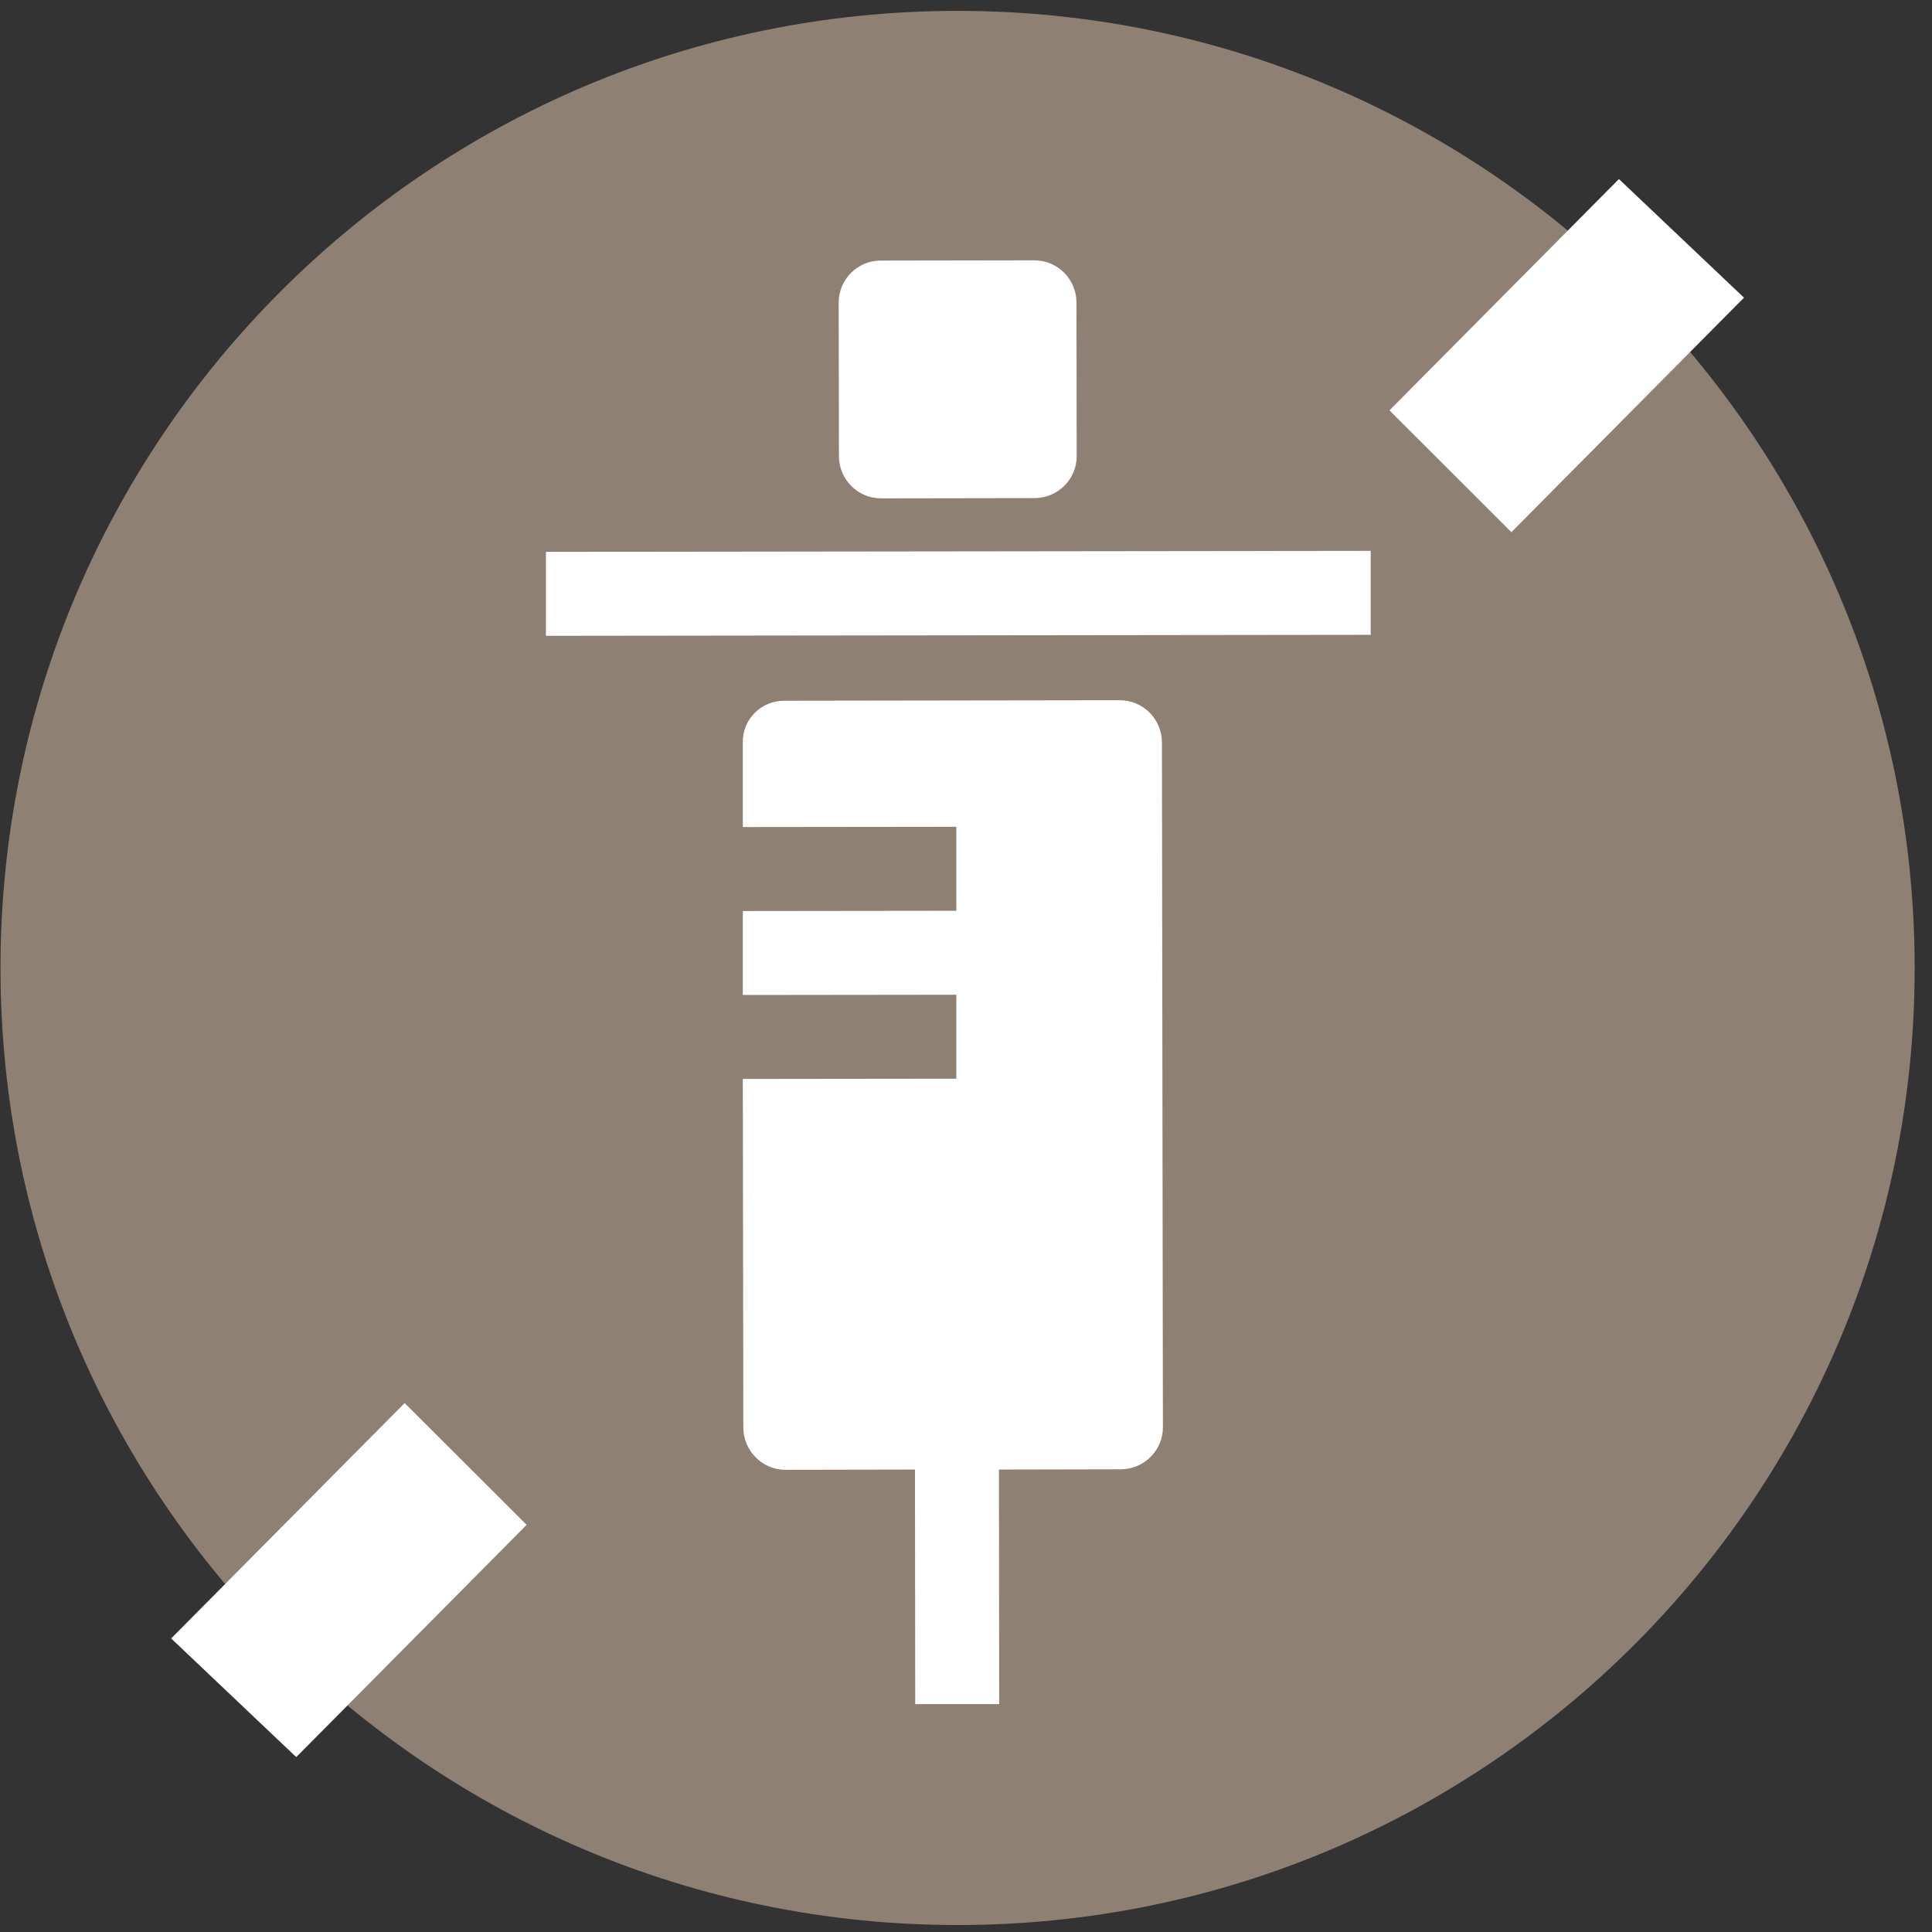
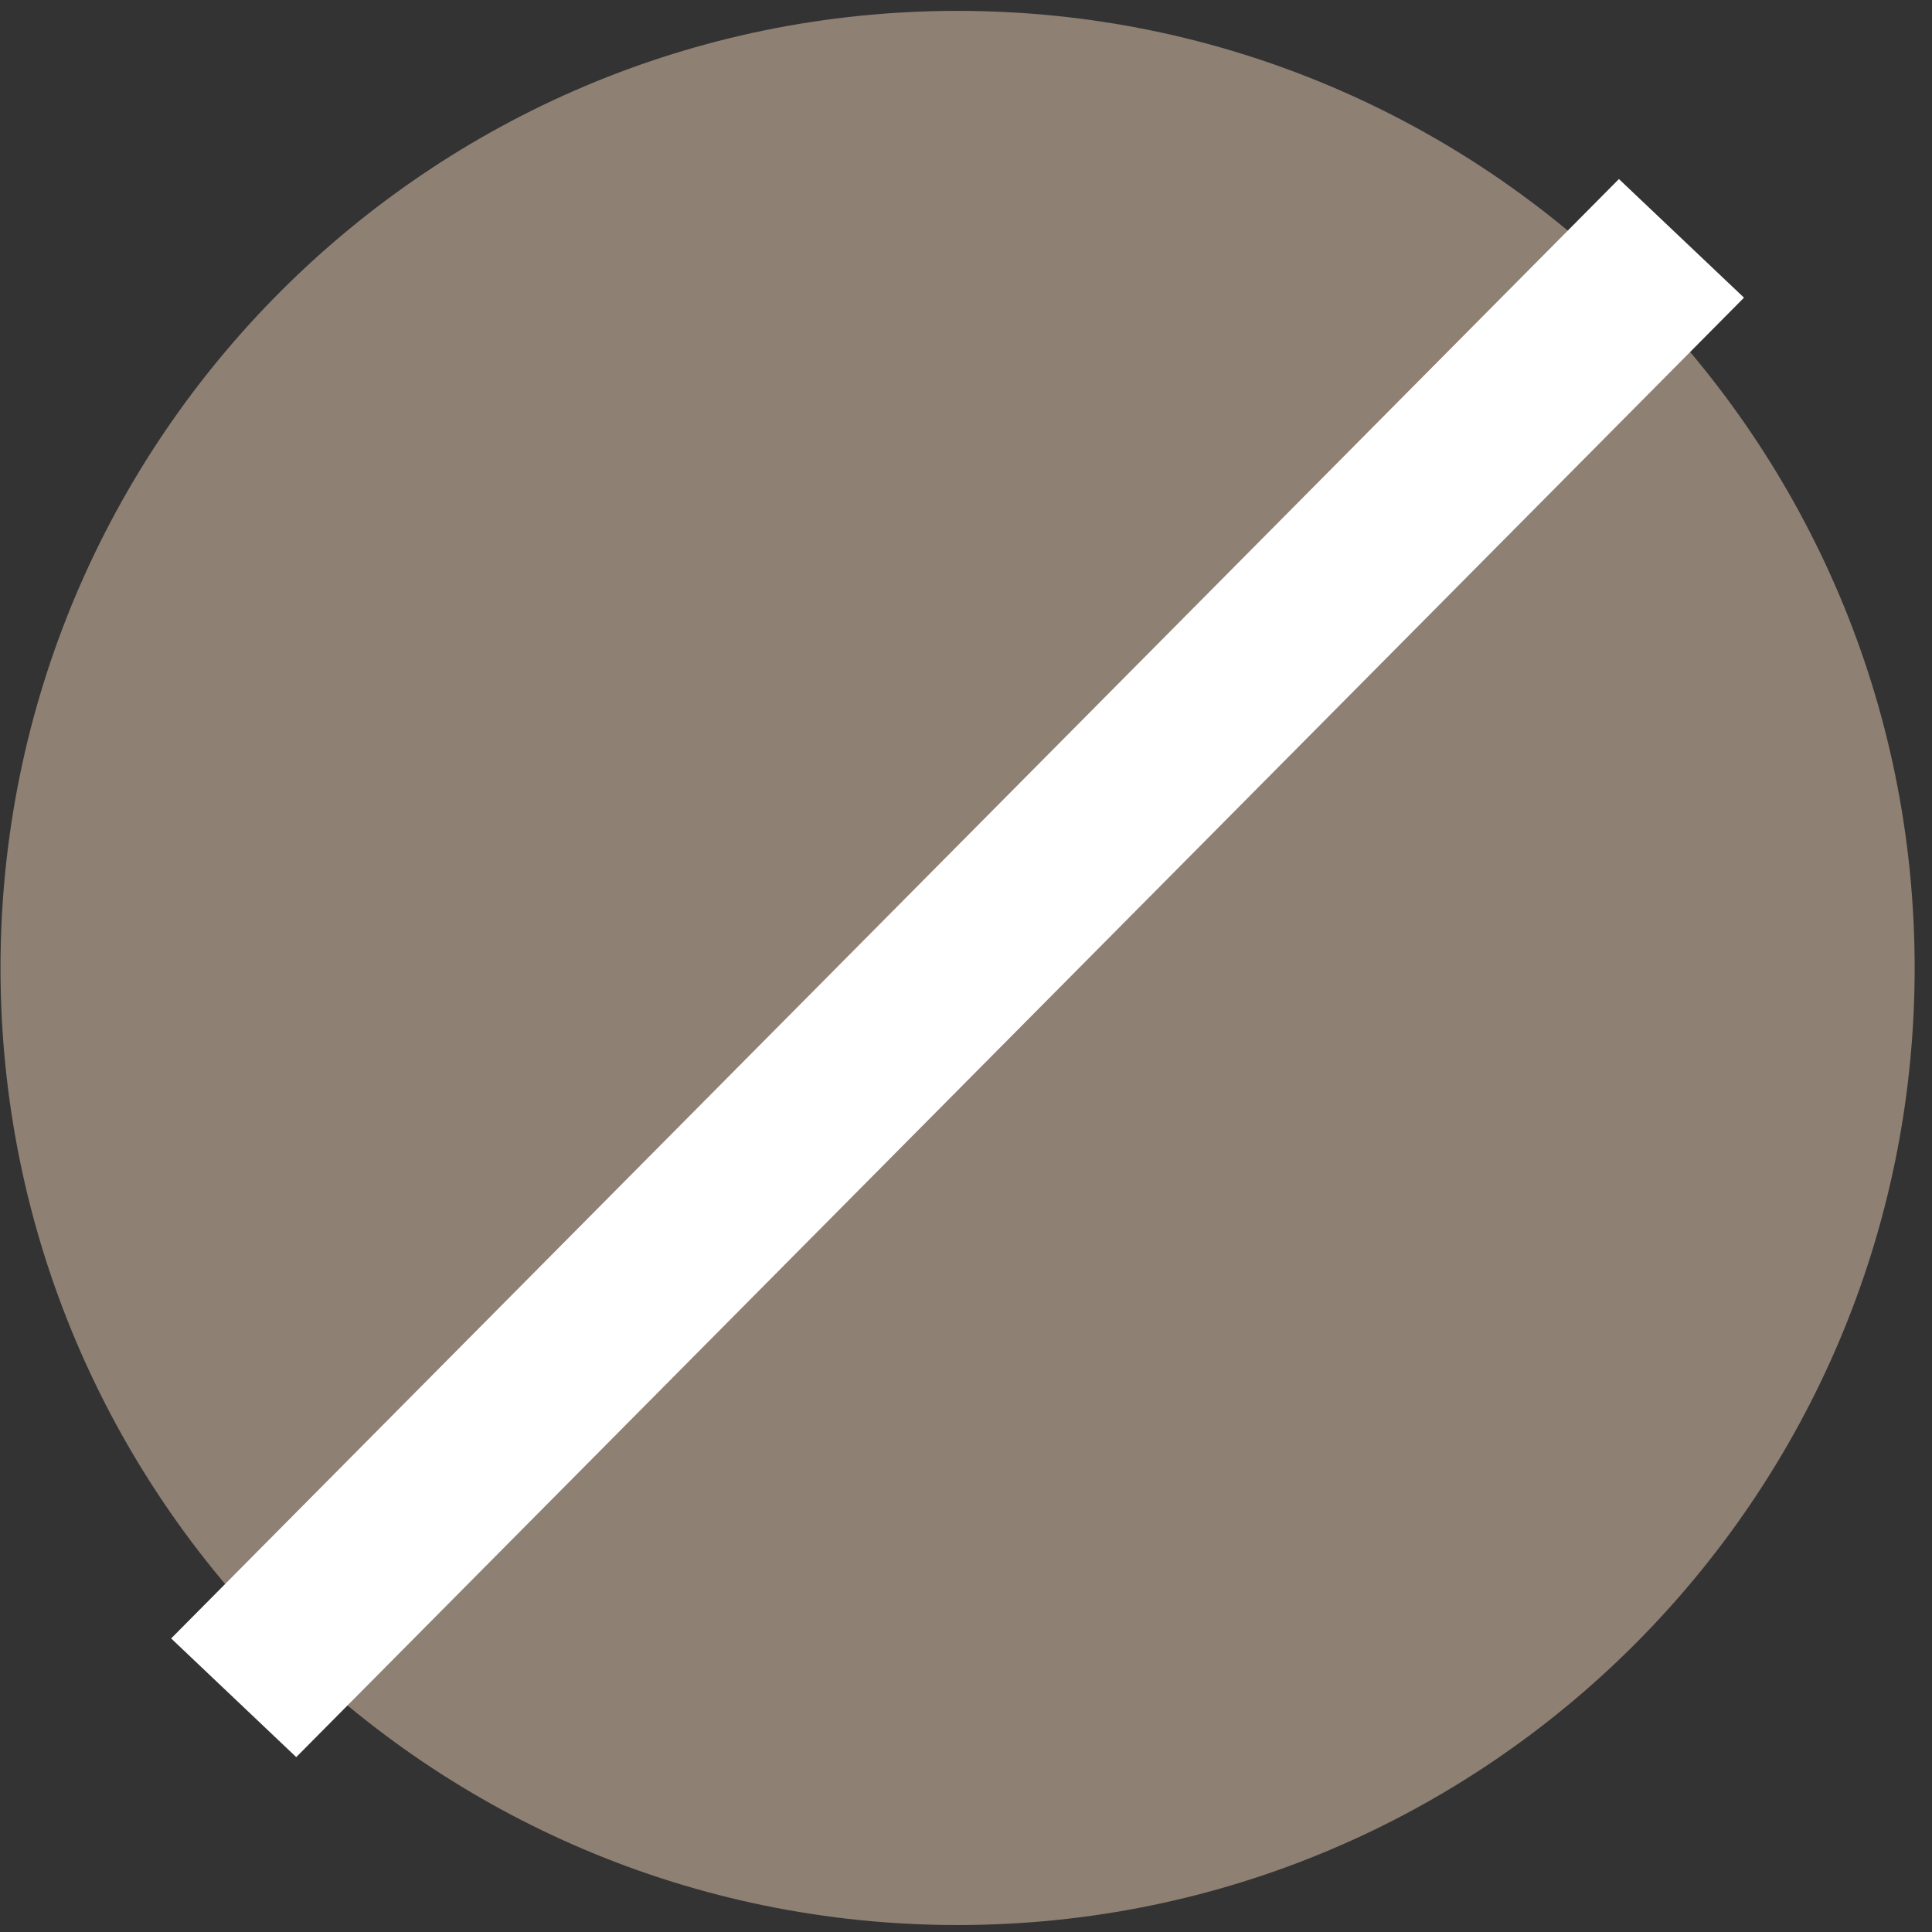
<svg xmlns="http://www.w3.org/2000/svg" width="78" height="78" viewBox="0 0 78 78" fill="none">
  <rect x="0" y="0" width="78" height="78" fill="#333333" stroke="none" />
  <path d="M38.66 77.719C60 77.719 77.3 60.42 77.3 39.08C77.3 17.739 60 0.439 38.66 0.439C17.32 0.439 0.02 17.739 0.02 39.08C0.02 60.42 17.32 77.719 38.66 77.719Z" fill="#8F8074" />
-   <path fill-rule="evenodd" clip-rule="evenodd" d="M11.96 70.939L6.91 66.148L65.36 7.229L70.41 12.018L11.96 70.939Z" fill="white" />
-   <path fill-rule="evenodd" clip-rule="evenodd" d="M29.31 69.599L9.57 49.889L48.08 8.559L67.81 28.269L29.31 69.599Z" fill="#8F8074" />
-   <path fill-rule="evenodd" clip-rule="evenodd" d="M31.66 28.29L45.21 28.27C46.15 28.27 46.9 29.03 46.91 29.96L46.95 57.62C46.95 58.56 46.19 59.31 45.26 59.32L40.33 59.33L40.34 68.8H36.95L36.94 59.33L31.71 59.34C30.78 59.34 30.02 58.58 30.01 57.65L29.99 43.56L38.61 43.55V40.16L29.99 40.17V36.78L38.61 36.77V33.38L29.99 33.39V29.98C29.97 29.05 30.72 28.29 31.66 28.29ZM22.04 22.28L55.34 22.24V25.63L22.04 25.67V22.28ZM35.55 10.52L41.76 10.51C42.7 10.51 43.45 11.27 43.46 12.2L43.47 18.41C43.47 19.35 42.71 20.1 41.78 20.11L35.57 20.12C34.63 20.12 33.88 19.36 33.87 18.43L33.86 12.22C33.86 11.28 34.62 10.52 35.55 10.52Z" fill="white" />
+   <path fill-rule="evenodd" clip-rule="evenodd" d="M11.96 70.939L6.91 66.148L65.36 7.229L70.41 12.018L11.96 70.939" fill="white" />
</svg>